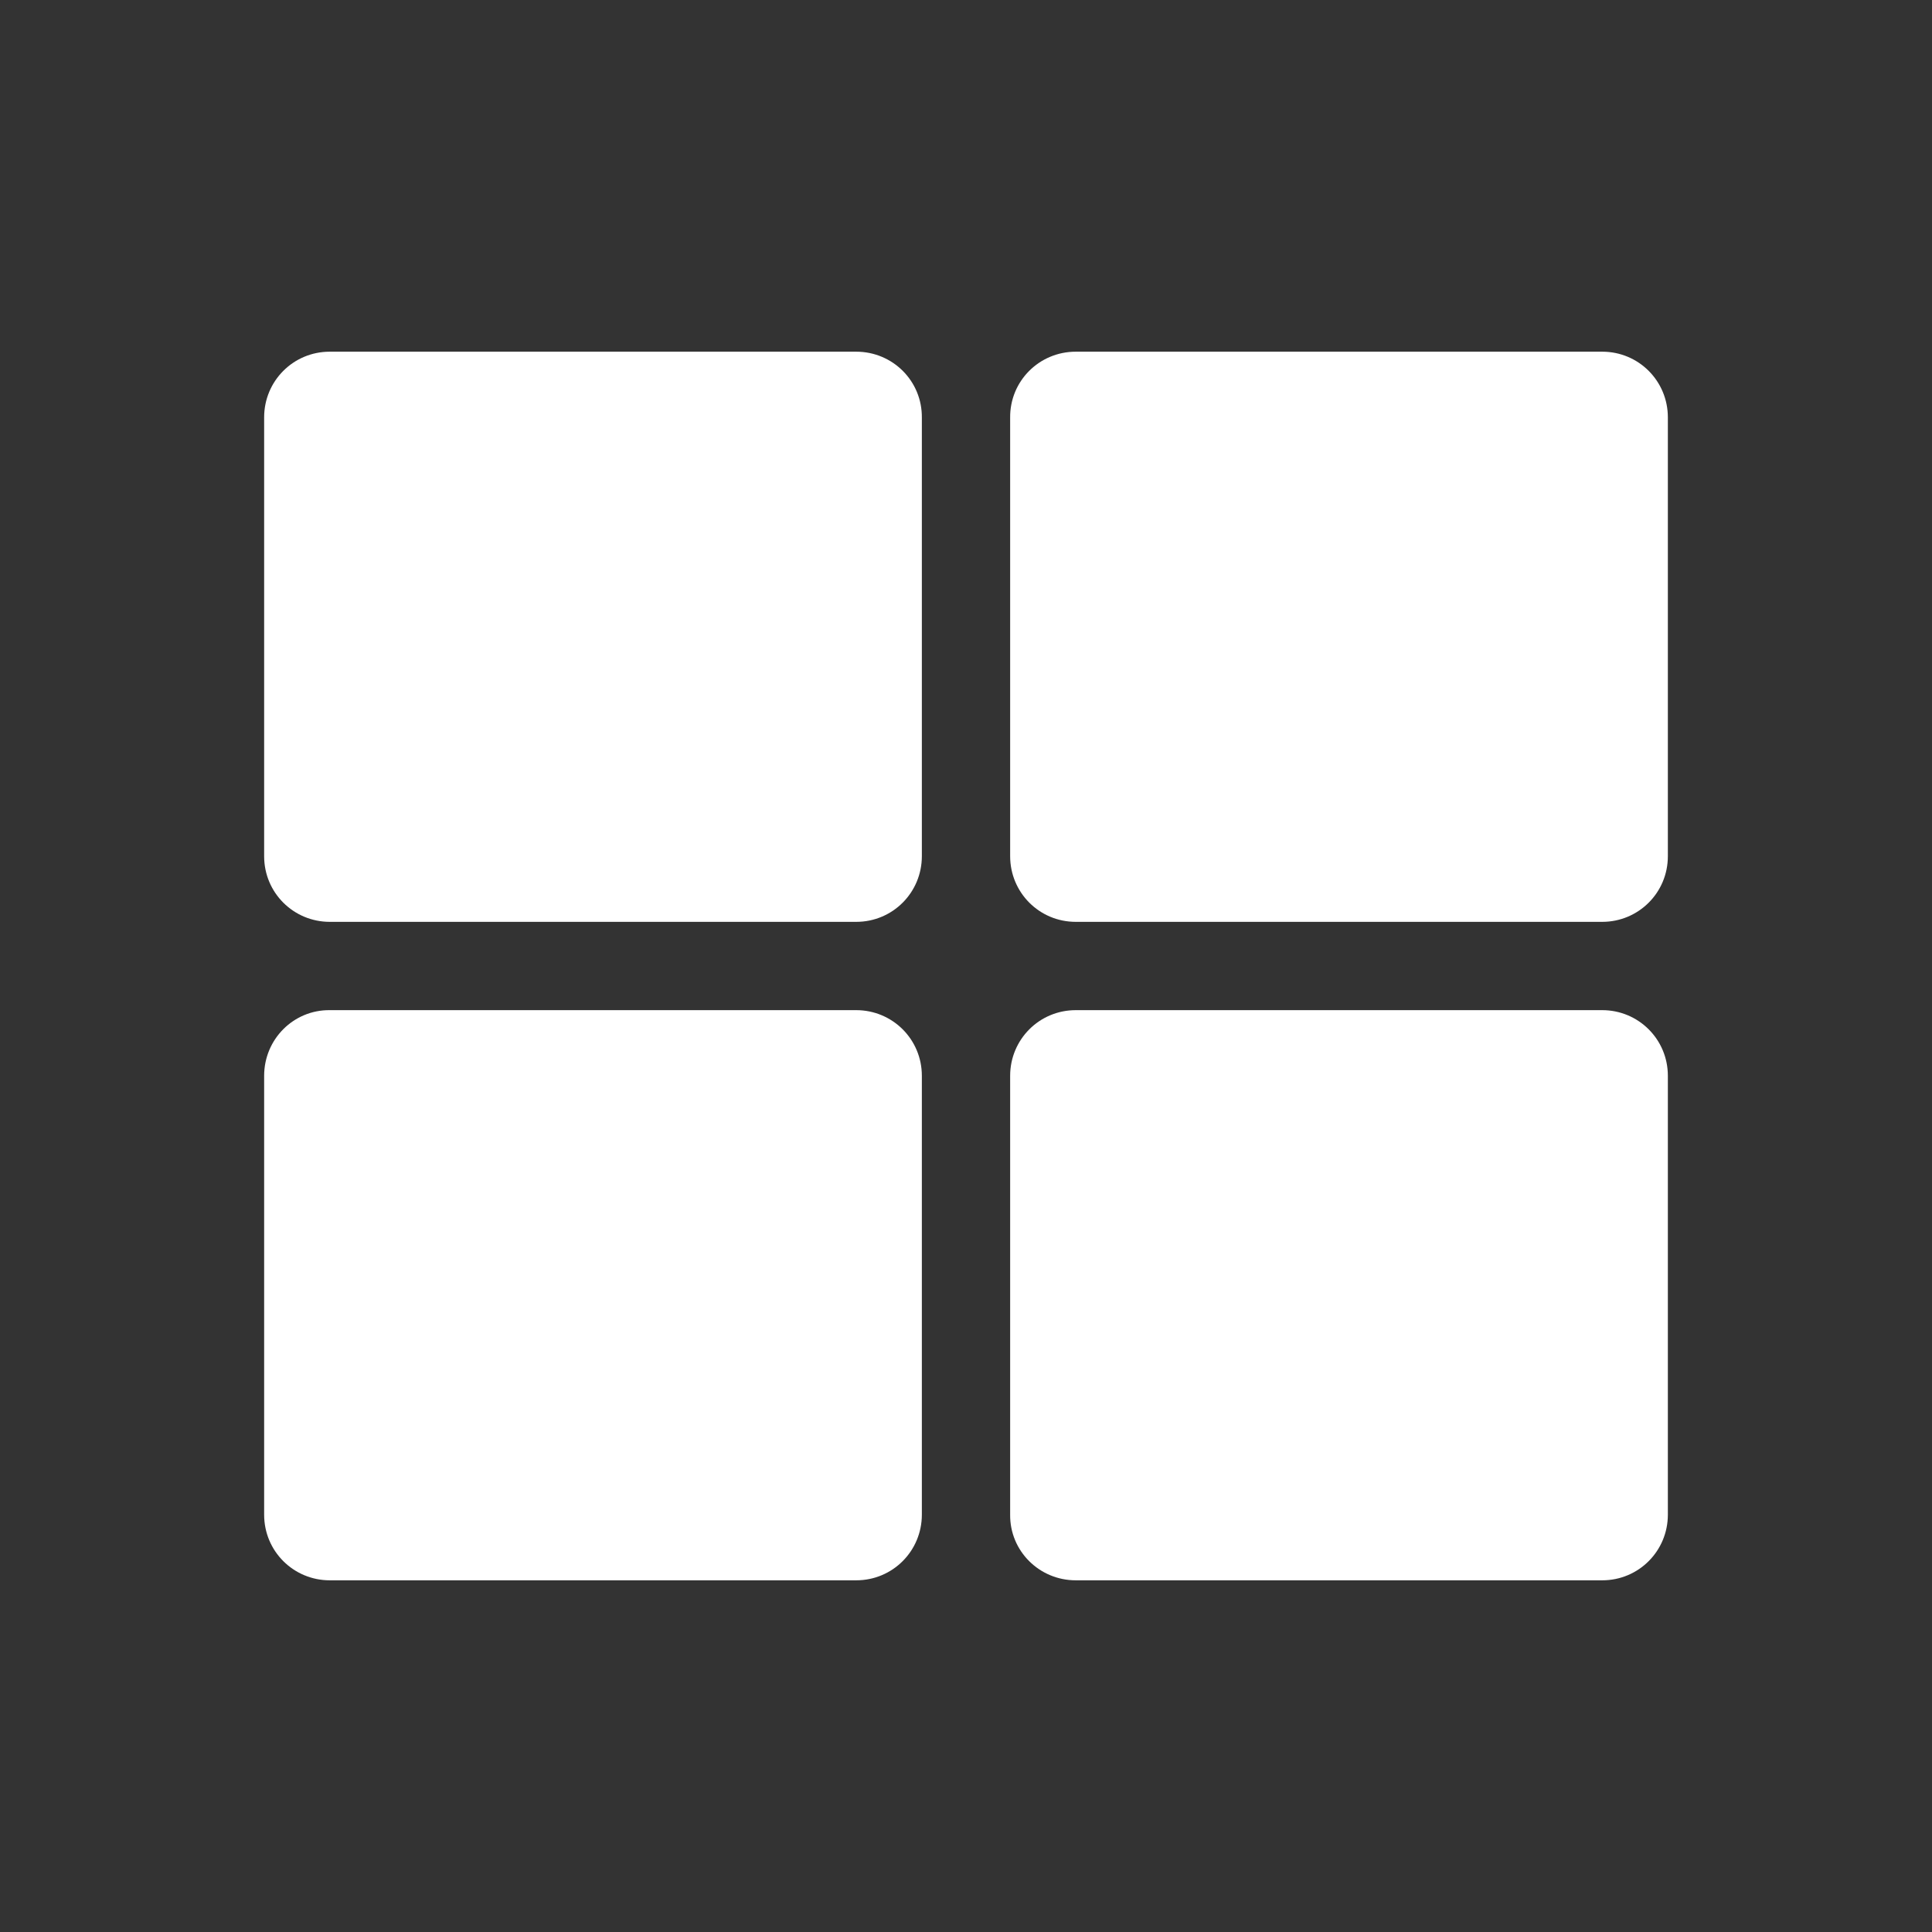
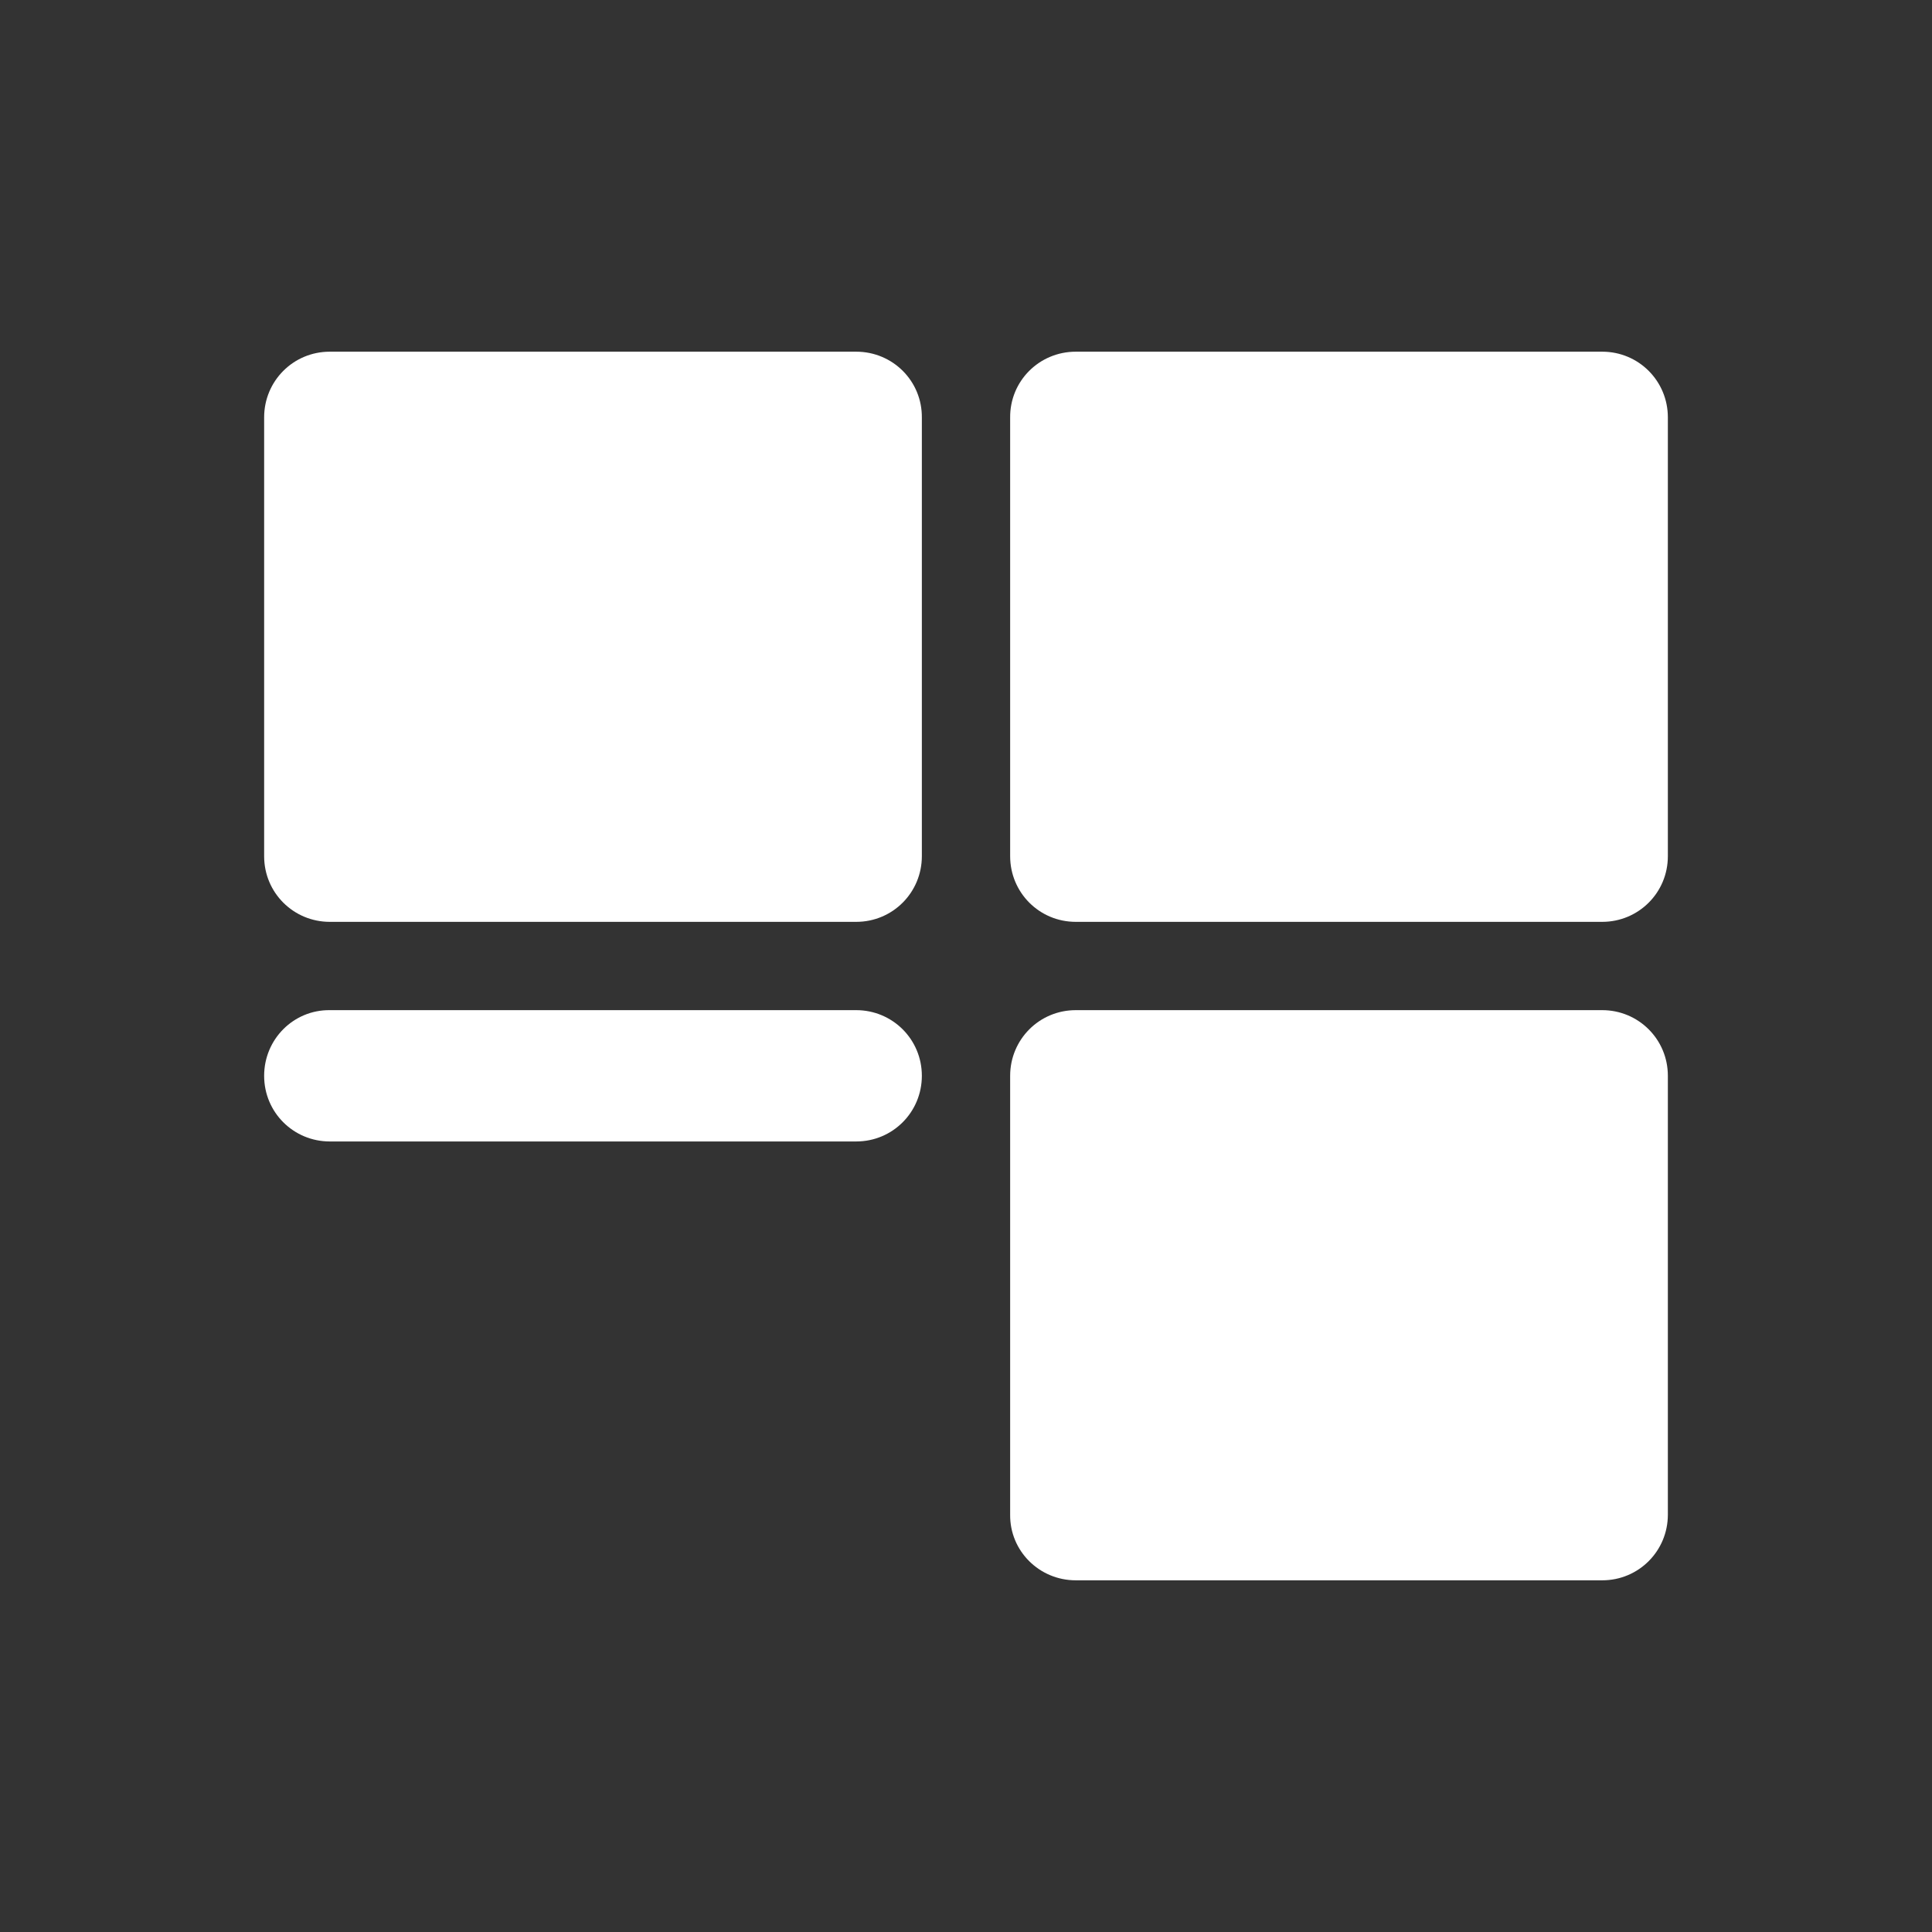
<svg xmlns="http://www.w3.org/2000/svg" version="1.1" id="Слой_1" x="0px" y="0px" viewBox="0 0 512 512" style="enable-background:new 0 0 512 512;" xml:space="preserve">
  <rect x="0" y="0" width="512" height="512" fill="#333333" stroke="none" />
  <style type="text/css">
	.st0{fill:#FFFFFF;}
</style>
-   <path class="st0" d="M285.1,93.2h139.5c9.7,0,17.4,7.8,17.4,17.4v116.3c0,9.7-7.8,17.4-17.4,17.4H285.1c-9.7,0-17.4-7.8-17.4-17.4  V110.7C267.6,101,275.4,93.2,285.1,93.2z M226.9,93.2H87.4c-9.7,0-17.4,7.8-17.4,17.4v116.3c0,9.7,7.8,17.4,17.4,17.4h139.5  c9.7,0,17.4-7.8,17.4-17.4V110.7C244.4,101,236.6,93.2,226.9,93.2z M70,285.1v116.3c0,9.7,7.8,17.4,17.4,17.4h139.5  c9.7,0,17.4-7.8,17.4-17.4V285.1c0-9.7-7.8-17.4-17.4-17.4H87.4C77.8,267.6,70,275.4,70,285.1z M285.1,418.8h139.5  c9.7,0,17.4-7.8,17.4-17.4V285.1c0-9.7-7.8-17.4-17.4-17.4H285.1c-9.7,0-17.4,7.8-17.4,17.4v116.3  C267.6,411,275.4,418.8,285.1,418.8z" />
+   <path class="st0" d="M285.1,93.2h139.5c9.7,0,17.4,7.8,17.4,17.4v116.3c0,9.7-7.8,17.4-17.4,17.4H285.1c-9.7,0-17.4-7.8-17.4-17.4  V110.7C267.6,101,275.4,93.2,285.1,93.2z M226.9,93.2H87.4c-9.7,0-17.4,7.8-17.4,17.4v116.3c0,9.7,7.8,17.4,17.4,17.4h139.5  c9.7,0,17.4-7.8,17.4-17.4V110.7C244.4,101,236.6,93.2,226.9,93.2z M70,285.1c0,9.7,7.8,17.4,17.4,17.4h139.5  c9.7,0,17.4-7.8,17.4-17.4V285.1c0-9.7-7.8-17.4-17.4-17.4H87.4C77.8,267.6,70,275.4,70,285.1z M285.1,418.8h139.5  c9.7,0,17.4-7.8,17.4-17.4V285.1c0-9.7-7.8-17.4-17.4-17.4H285.1c-9.7,0-17.4,7.8-17.4,17.4v116.3  C267.6,411,275.4,418.8,285.1,418.8z" />
</svg>